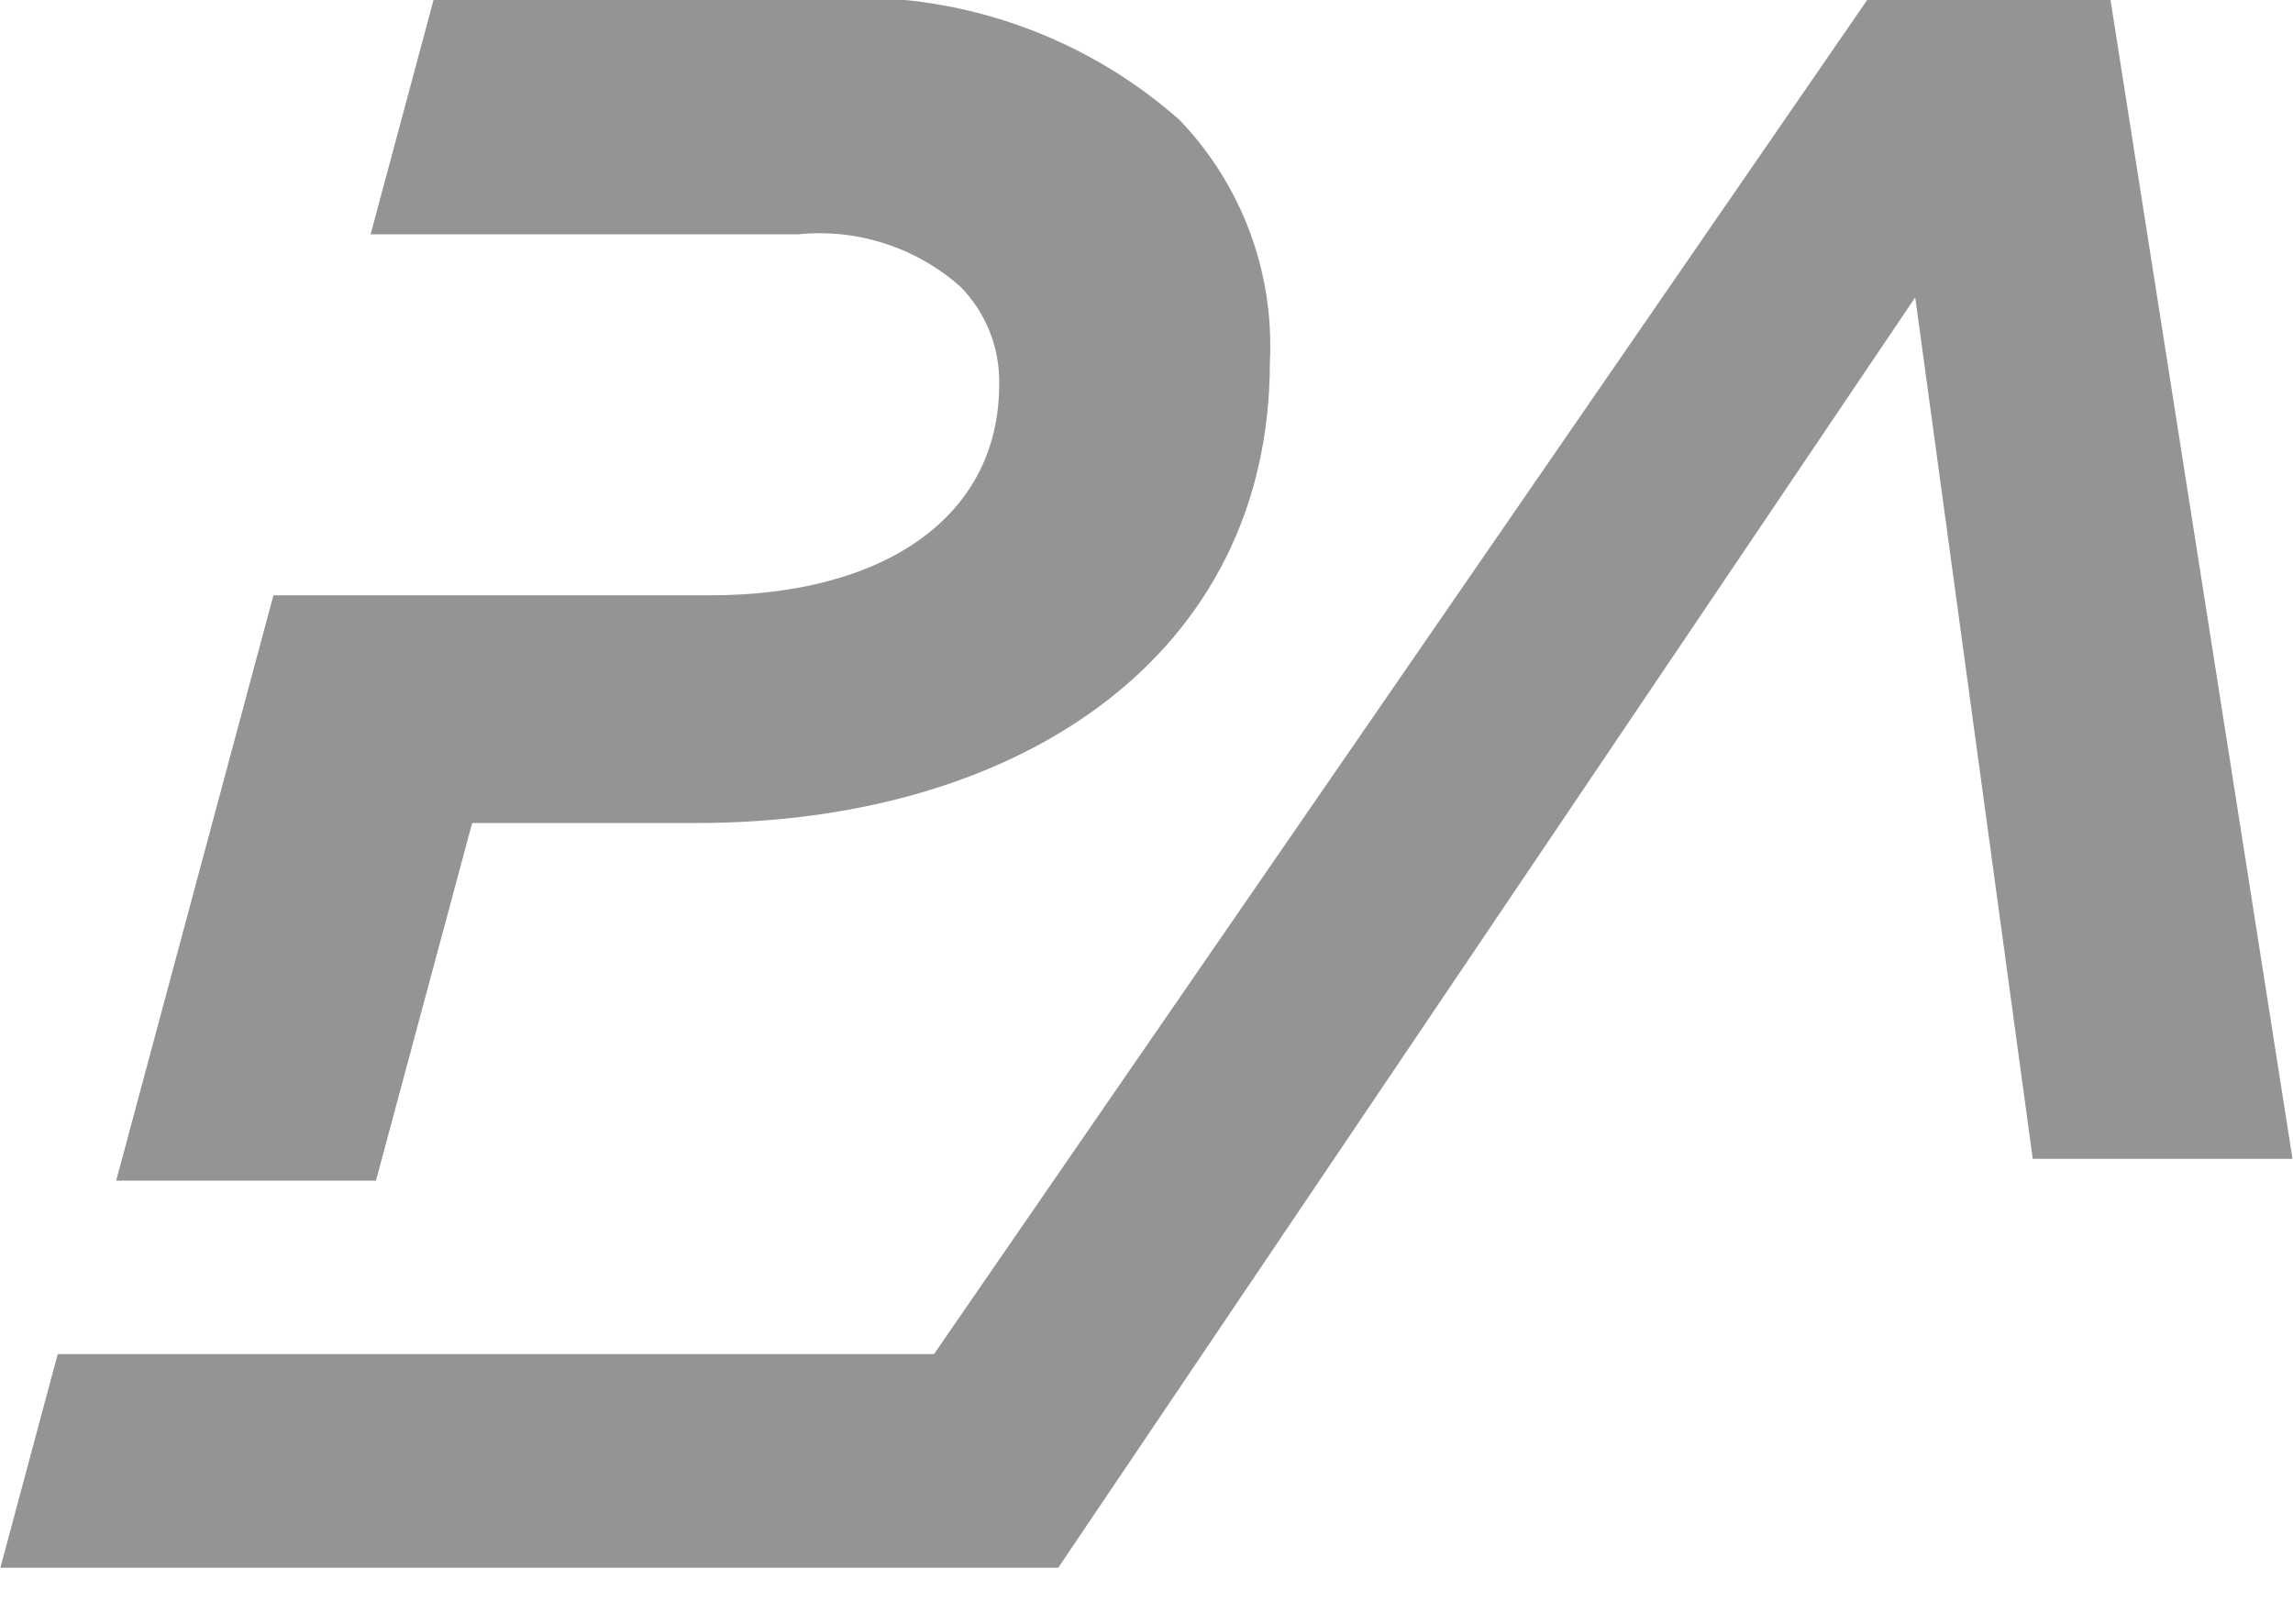
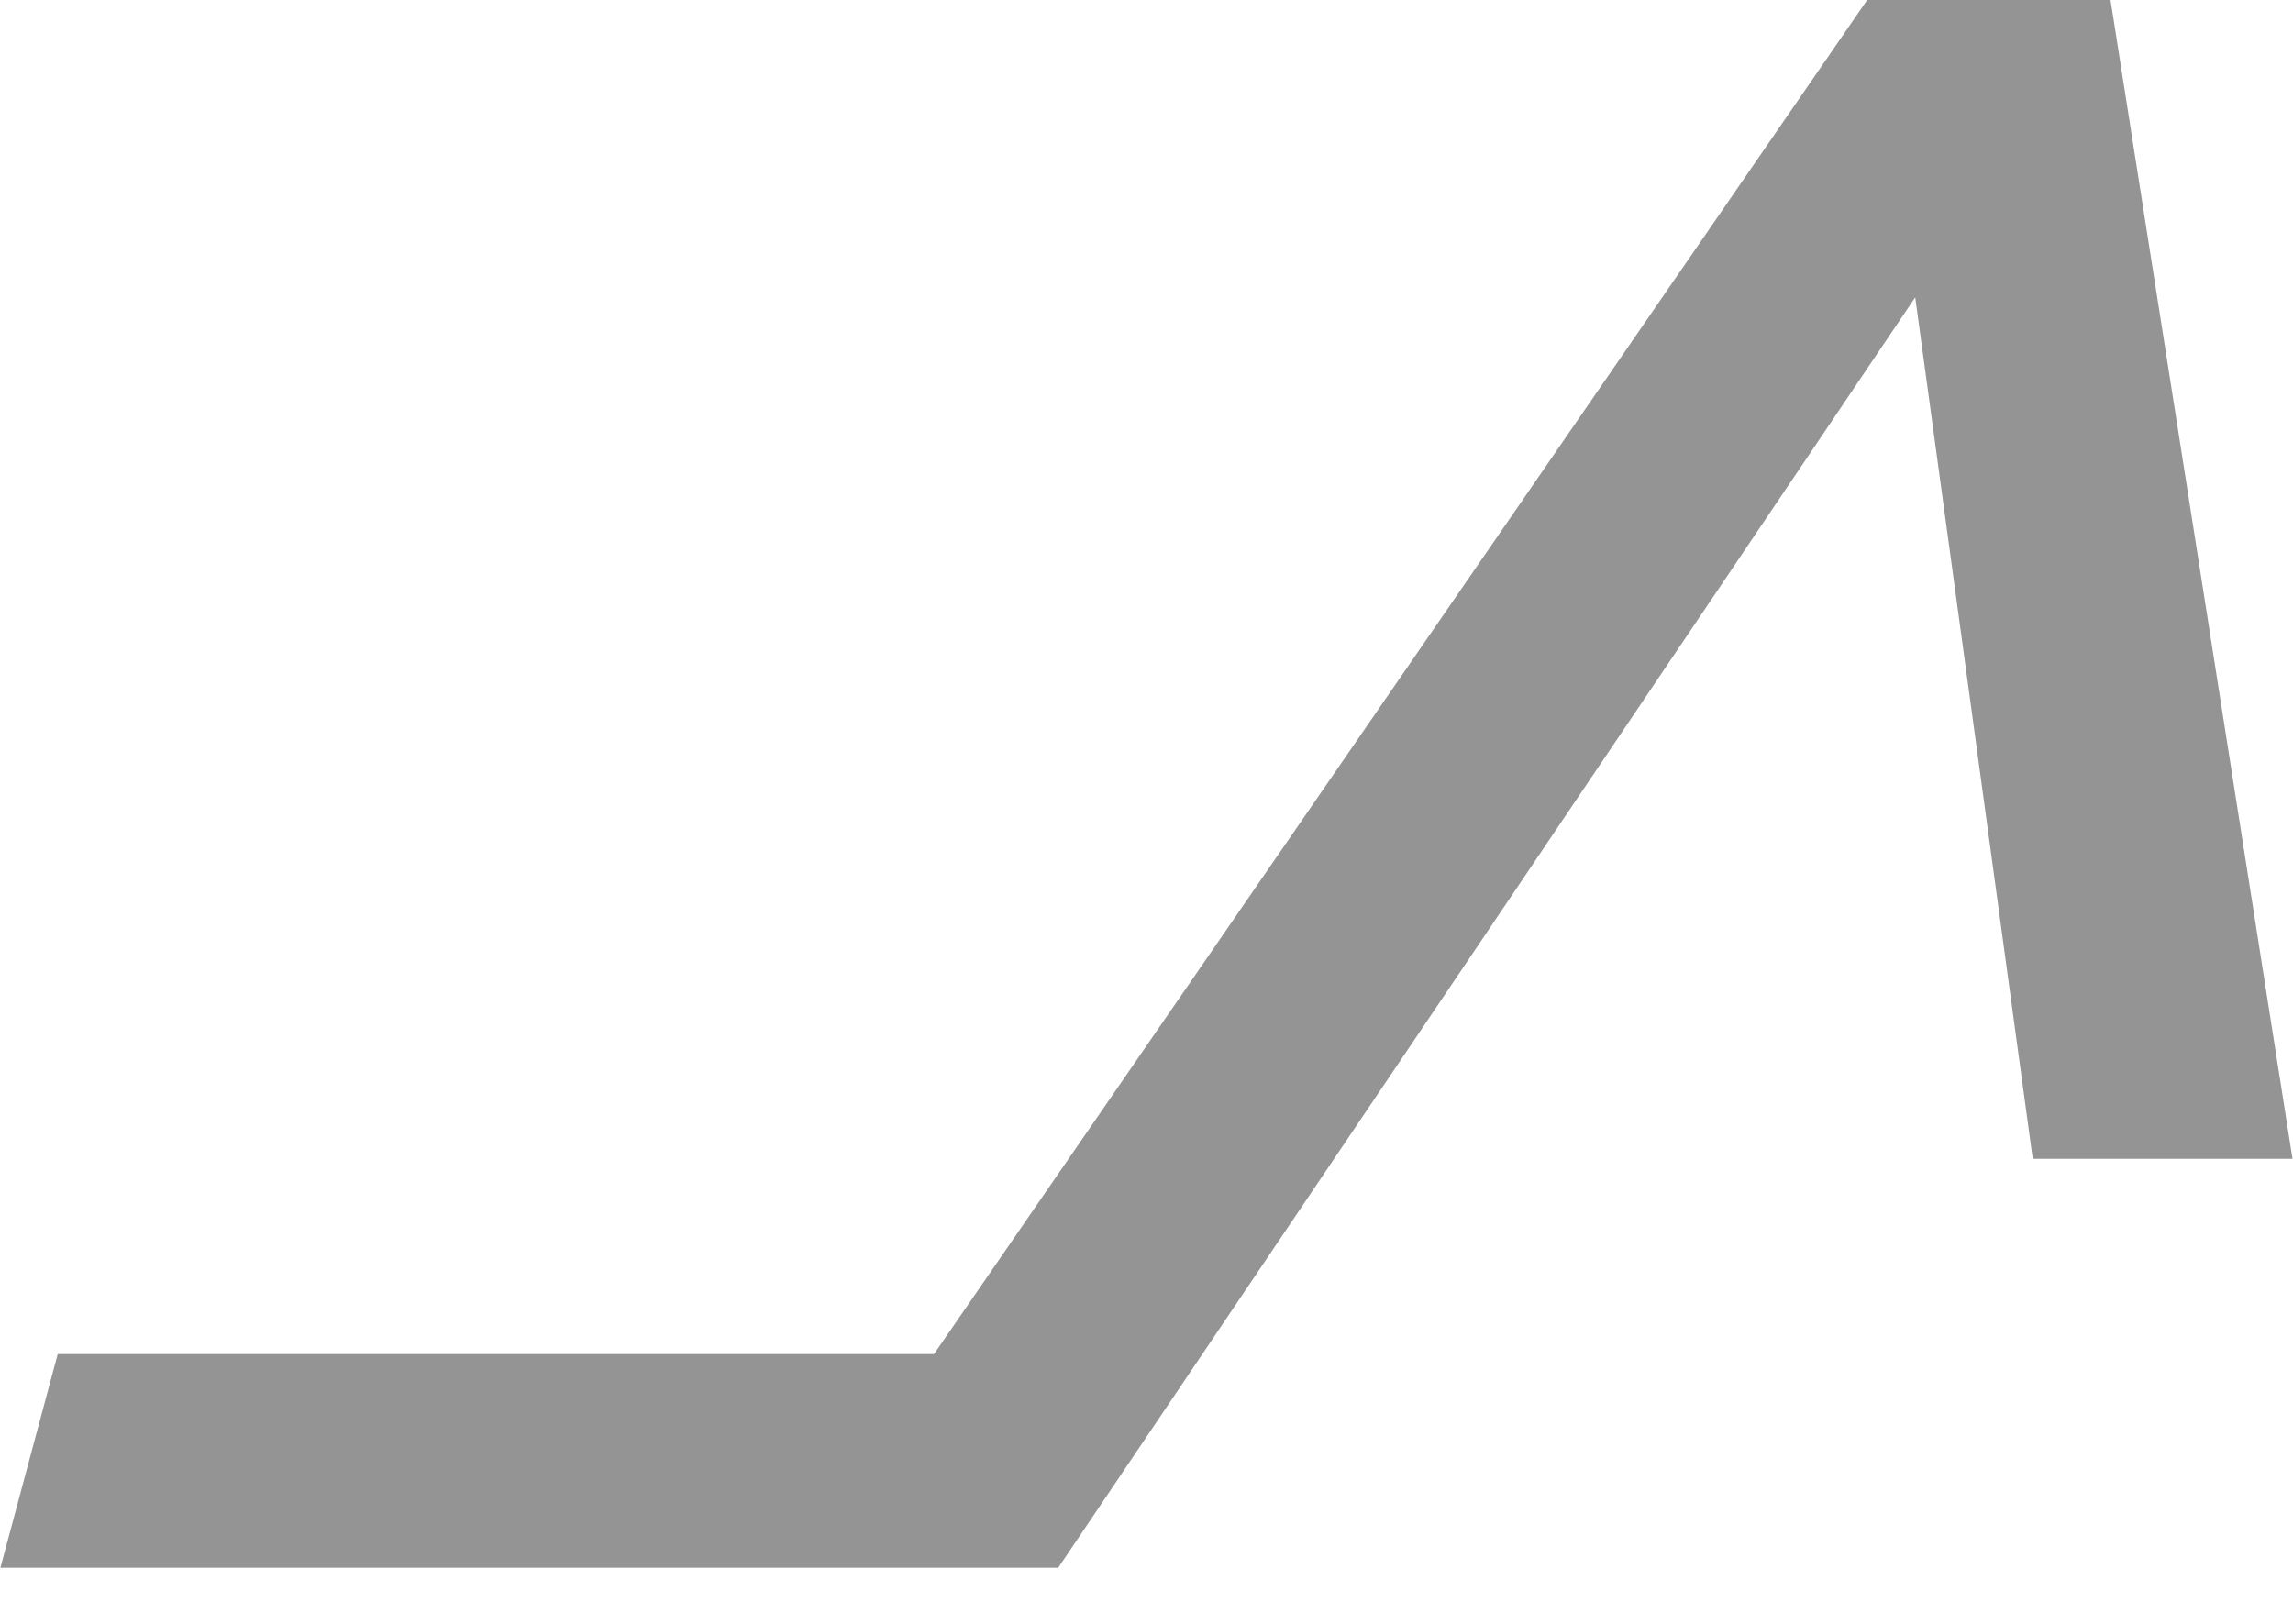
<svg xmlns="http://www.w3.org/2000/svg" width="24" height="17" viewBox="0 0 24 17">
  <g fill="#949494" transform="translate(0 -1)">
-     <path d="M12.125,2.253 C11.06,1.314 9.653,0.859 8.24,0.999 L4.32,0.999 L3.661,3.453 L8.134,3.453 C8.752,3.39 9.369,3.589 9.834,4.001 C10.102,4.273 10.249,4.643 10.24,5.025 C10.24,6.42 9.021,7.232 7.22,7.232 L2.644,7.232 L0.998,13.36 L3.717,13.36 L4.724,9.616 L7.073,9.616 C10.446,9.616 13.073,7.868 13.073,4.795 C13.122,3.853 12.779,2.933 12.125,2.253 L12.125,2.253 Z" transform="translate(.218)" />
    <polygon points="22.09 1 19.543 1 9.776 15.176 .604 15.176 .004 17.413 11.076 17.413 20.046 4.113 21.276 13.132 23.995 13.132" />
  </g>
</svg>